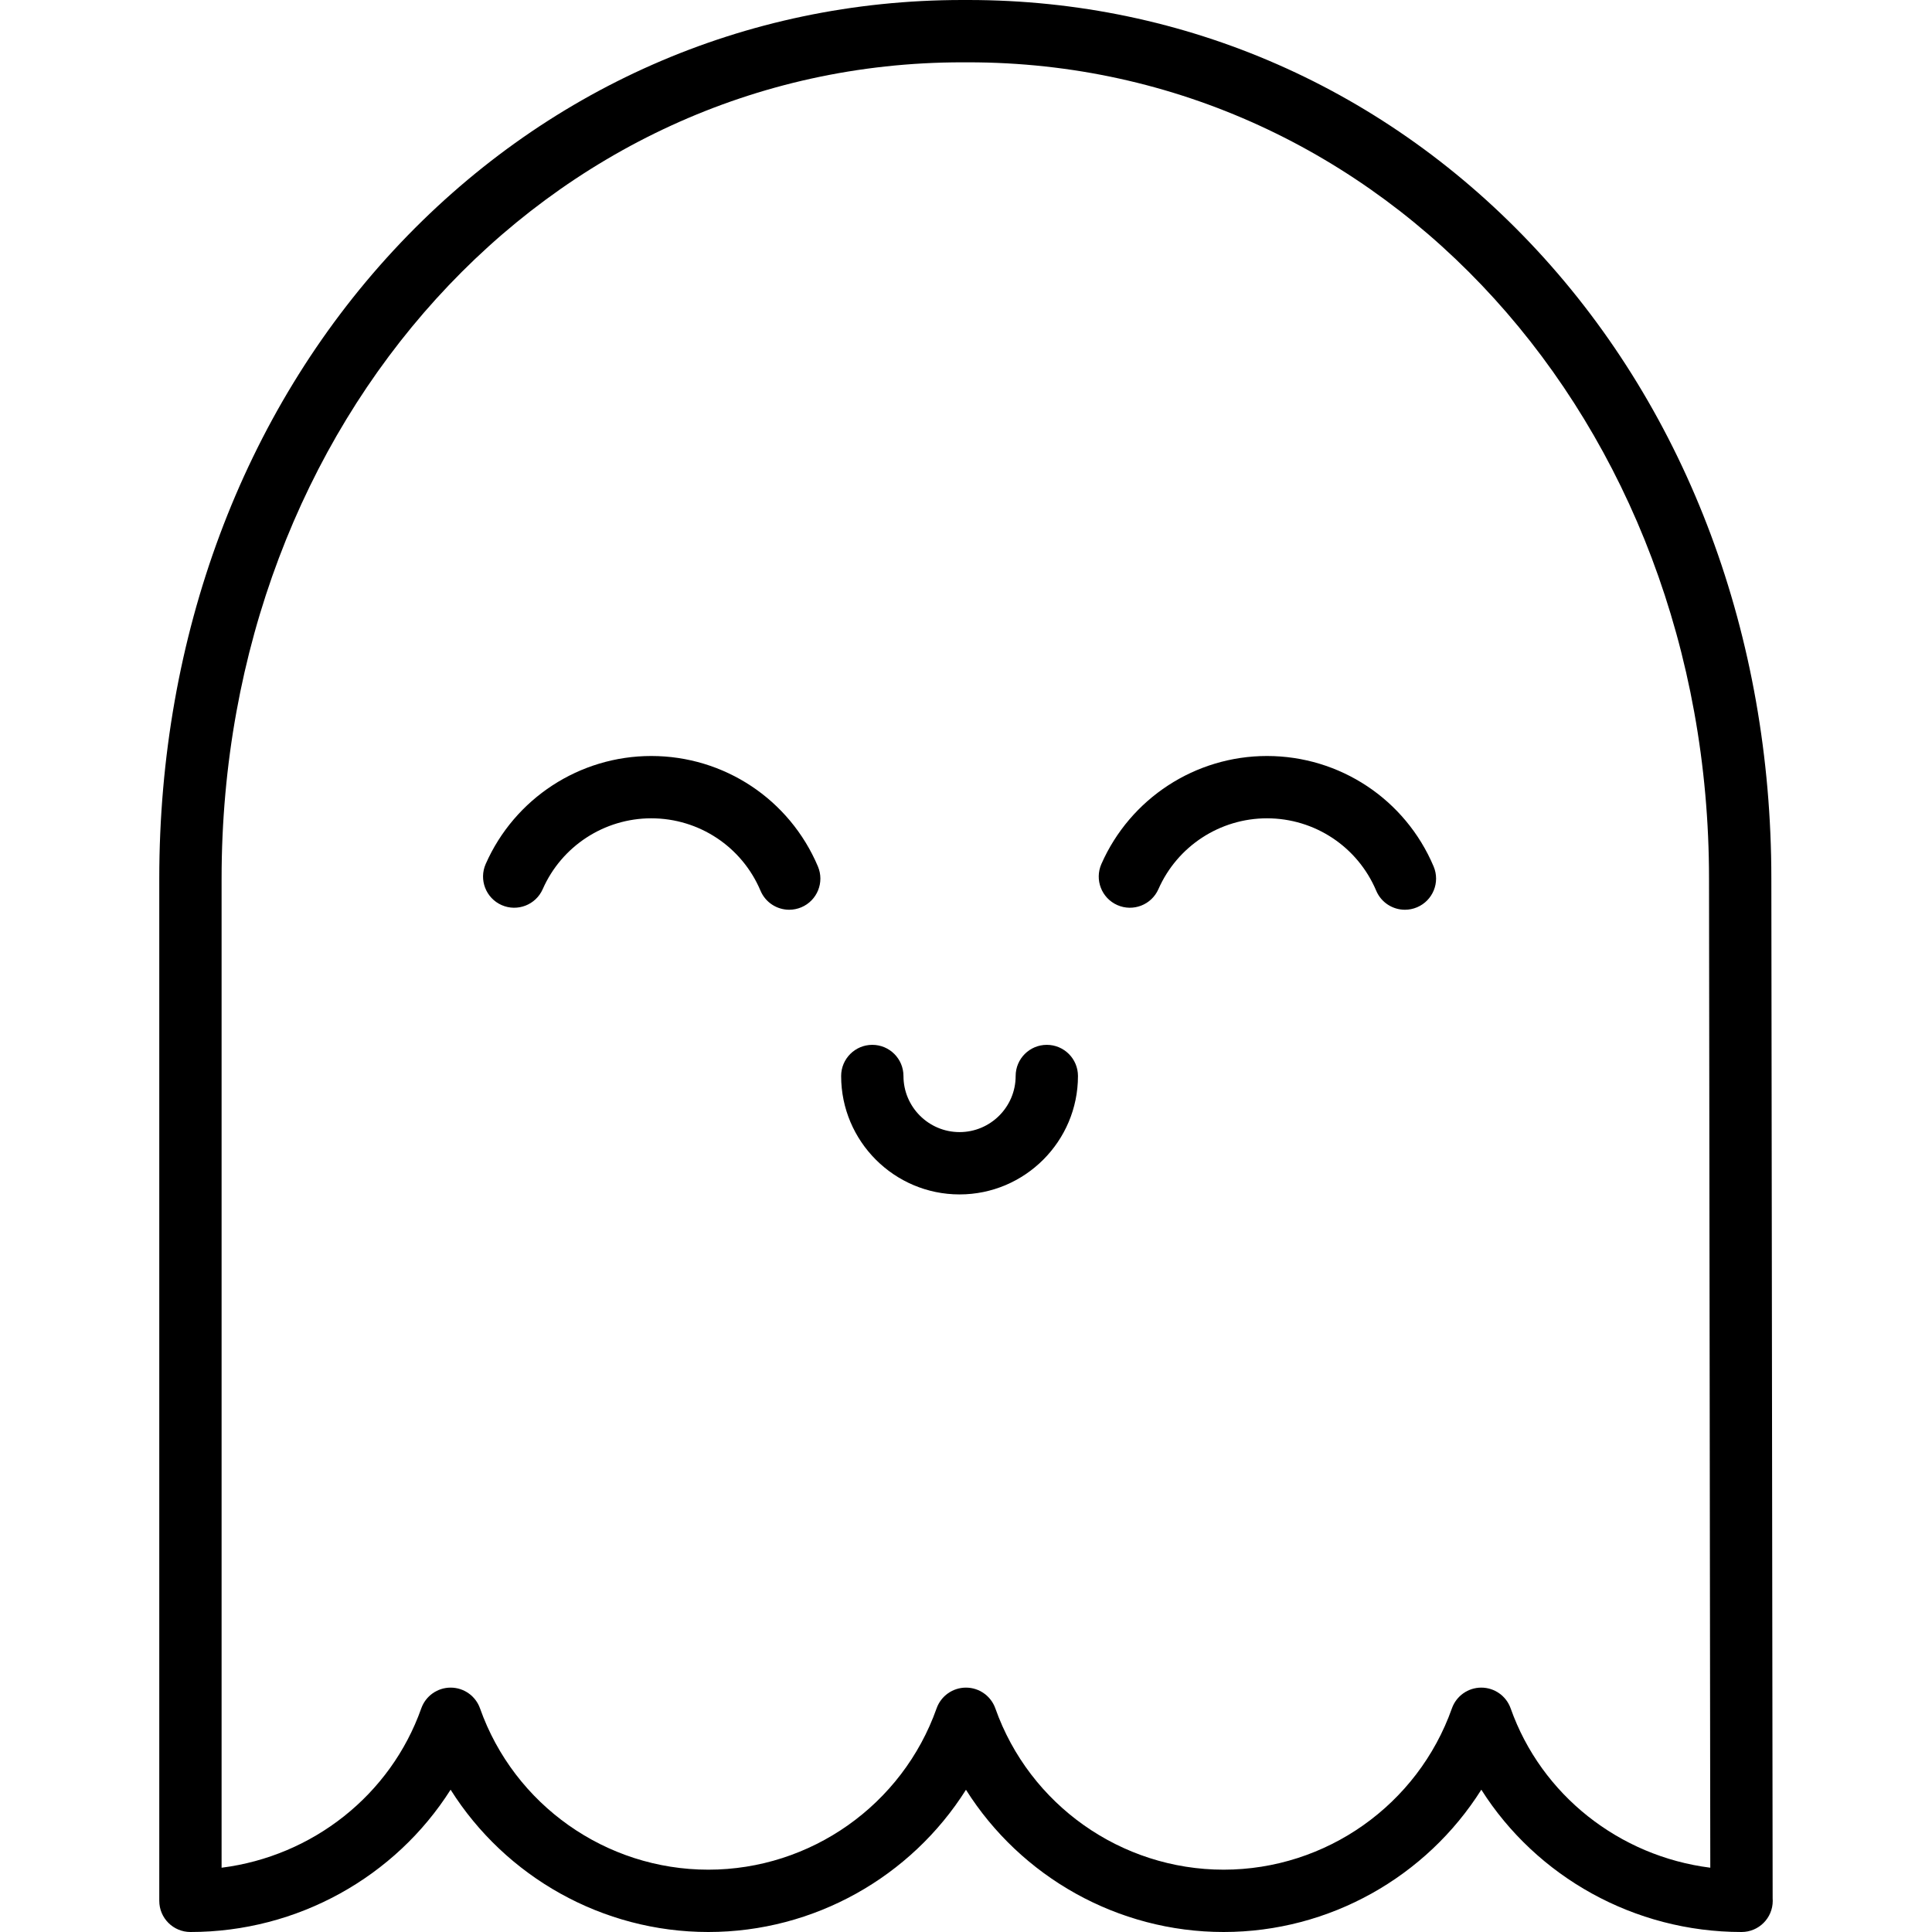
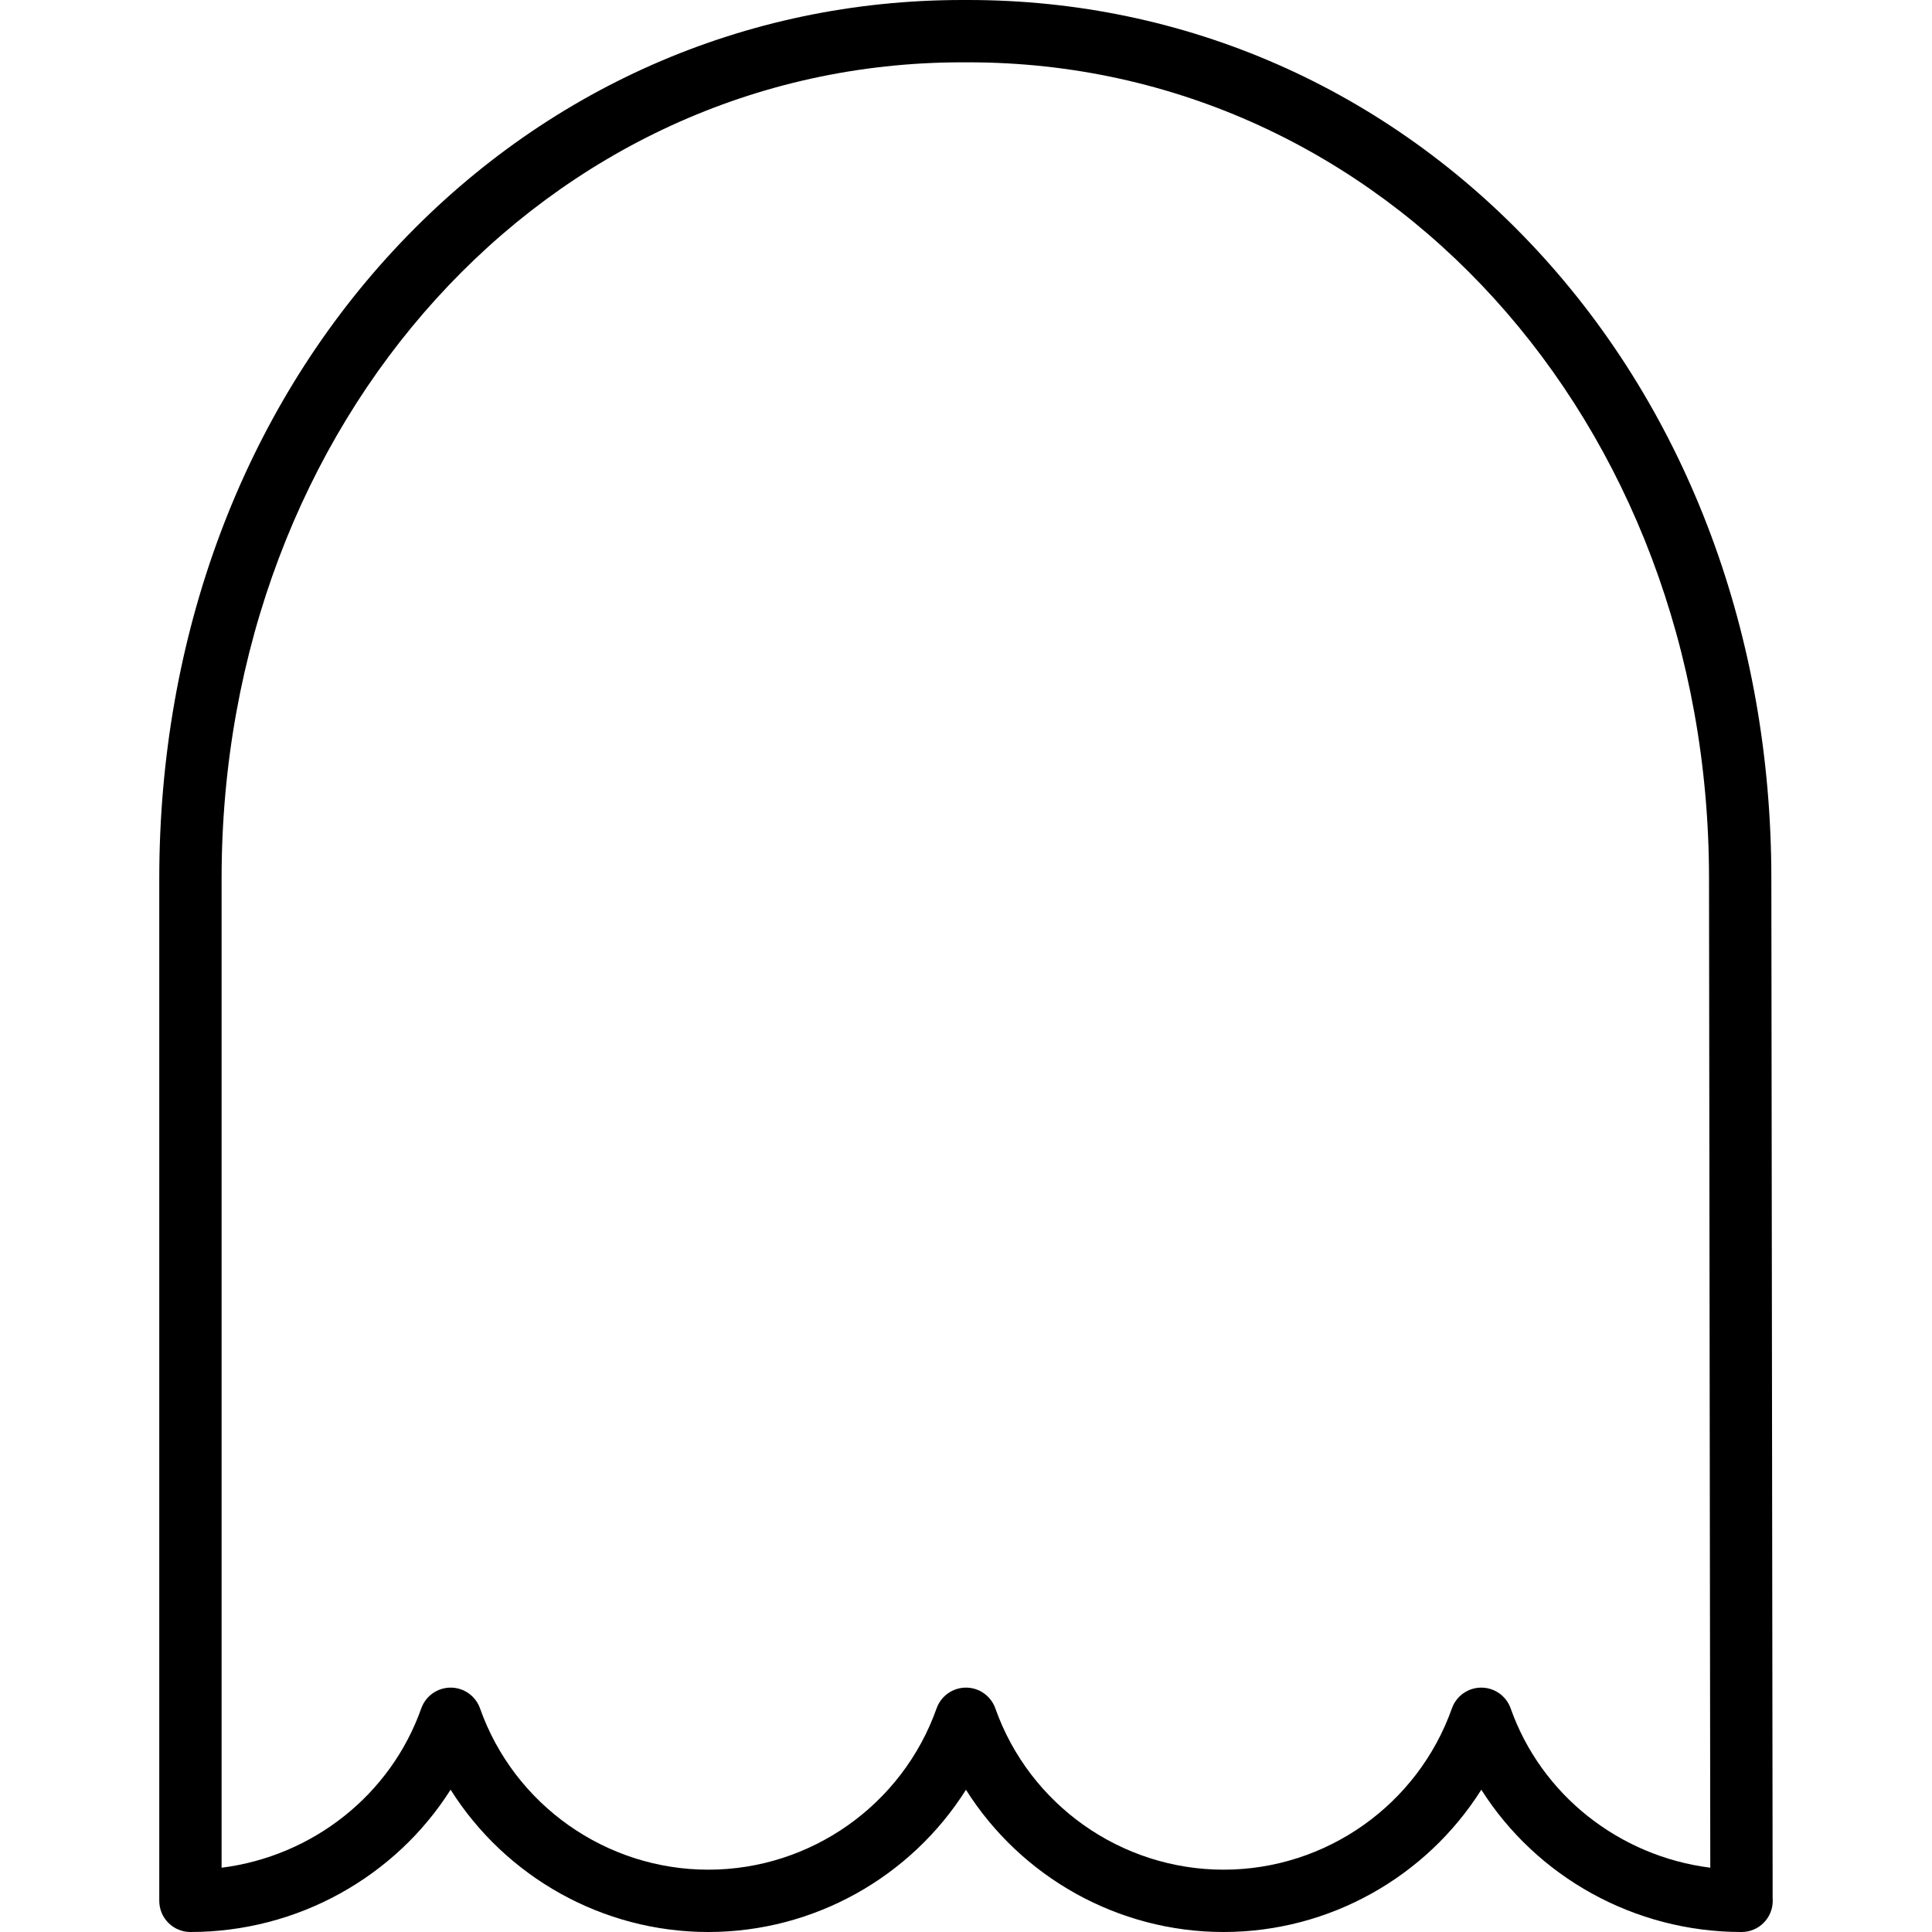
<svg xmlns="http://www.w3.org/2000/svg" version="1.1" id="Capa_1" x="0px" y="0px" viewBox="0 0 465 465" style="enable-background:new 0 0 465 465;" xml:space="preserve">
  <g>
-     <path d="M304.94,181.955c-17.254,0-32.897,10.205-39.854,25.998c-1.67,3.791,0.05,8.217,3.84,9.887   c3.79,1.669,8.217-0.05,9.887-3.841c4.561-10.354,14.816-17.045,26.127-17.045c11.494,0,21.813,6.841,26.292,17.427   c1.21,2.861,3.987,4.58,6.91,4.58c0.975,0,1.965-0.191,2.919-0.594c3.814-1.614,5.6-6.014,3.985-9.829   C338.217,192.39,322.474,181.955,304.94,181.955z" />
-     <path d="M156.752,181.955c-17.254,0-32.897,10.205-39.854,25.998c-1.67,3.791,0.05,8.217,3.84,9.887   c3.79,1.669,8.217-0.05,9.887-3.841c4.561-10.354,14.816-17.045,26.127-17.045c11.493,0,21.813,6.841,26.291,17.427   c1.21,2.861,3.987,4.58,6.91,4.58c0.975,0,1.965-0.191,2.919-0.594c3.814-1.614,5.6-6.014,3.985-9.829   C190.027,192.39,174.285,181.955,156.752,181.955z" />
    <path d="M426.646,456.939l-0.313-245.478c0-58.274-20.031-111.982-56.405-151.23C333.933,21.39,285.327,0,233.064,0l-0.701,0.001   L231.602,0c-52.259,0-100.863,21.391-136.86,60.233c-36.375,39.25-56.408,92.957-56.408,151.228V457.5c0,4.142,3.357,7.5,7.5,7.5   c25.795,0,49.329-13.281,62.618-34.25c13.221,20.969,36.533,34.25,62.025,34.25c25.486,0,48.792-13.271,62.014-34.232   C245.712,451.729,269.018,465,294.504,465c25.492,0,48.805-13.282,62.025-34.25c13.289,20.969,36.823,34.25,62.618,34.25   c0.006-0.001,0.014,0,0.02,0c4.143,0,7.5-3.358,7.5-7.5C426.667,457.311,426.66,457.124,426.646,456.939z M363.589,411.179   c-1.061-2.995-3.893-4.997-7.07-4.997c-3.177,0-6.01,2.002-7.07,4.997C341.228,434.399,319.146,450,294.504,450   s-46.723-15.601-54.943-38.821c-1.061-2.995-3.894-4.997-7.07-4.997s-6.01,2.002-7.07,4.997   C217.199,434.399,195.119,450,170.477,450s-46.723-15.601-54.944-38.821c-1.061-2.995-3.894-4.997-7.07-4.997   c-3.178,0-6.01,2.002-7.07,4.997c-7.389,20.87-26.172,35.585-48.059,38.35V211.461C53.333,101.296,131.638,15,231.602,15   l0.762,0.001L233.064,15c99.964,0,178.269,86.296,178.269,196.47l0.305,238.057C389.757,446.759,370.976,432.045,363.589,411.179z" />
-     <path d="M251.95,251.476c-4.143,0-7.5,3.358-7.5,7.5c0,7.444-6.056,13.5-13.5,13.5s-13.5-6.056-13.5-13.5   c0-4.142-3.357-7.5-7.5-7.5s-7.5,3.358-7.5,7.5c0,15.715,12.785,28.5,28.5,28.5s28.5-12.785,28.5-28.5   C259.45,254.834,256.093,251.476,251.95,251.476z" />
  </g>
  <g>
</g>
  <g>
</g>
  <g>
</g>
  <g>
</g>
  <g>
</g>
  <g>
</g>
  <g>
</g>
  <g>
</g>
  <g>
</g>
  <g>
</g>
  <g>
</g>
  <g>
</g>
  <g>
</g>
  <g>
</g>
  <g>
</g>
</svg>